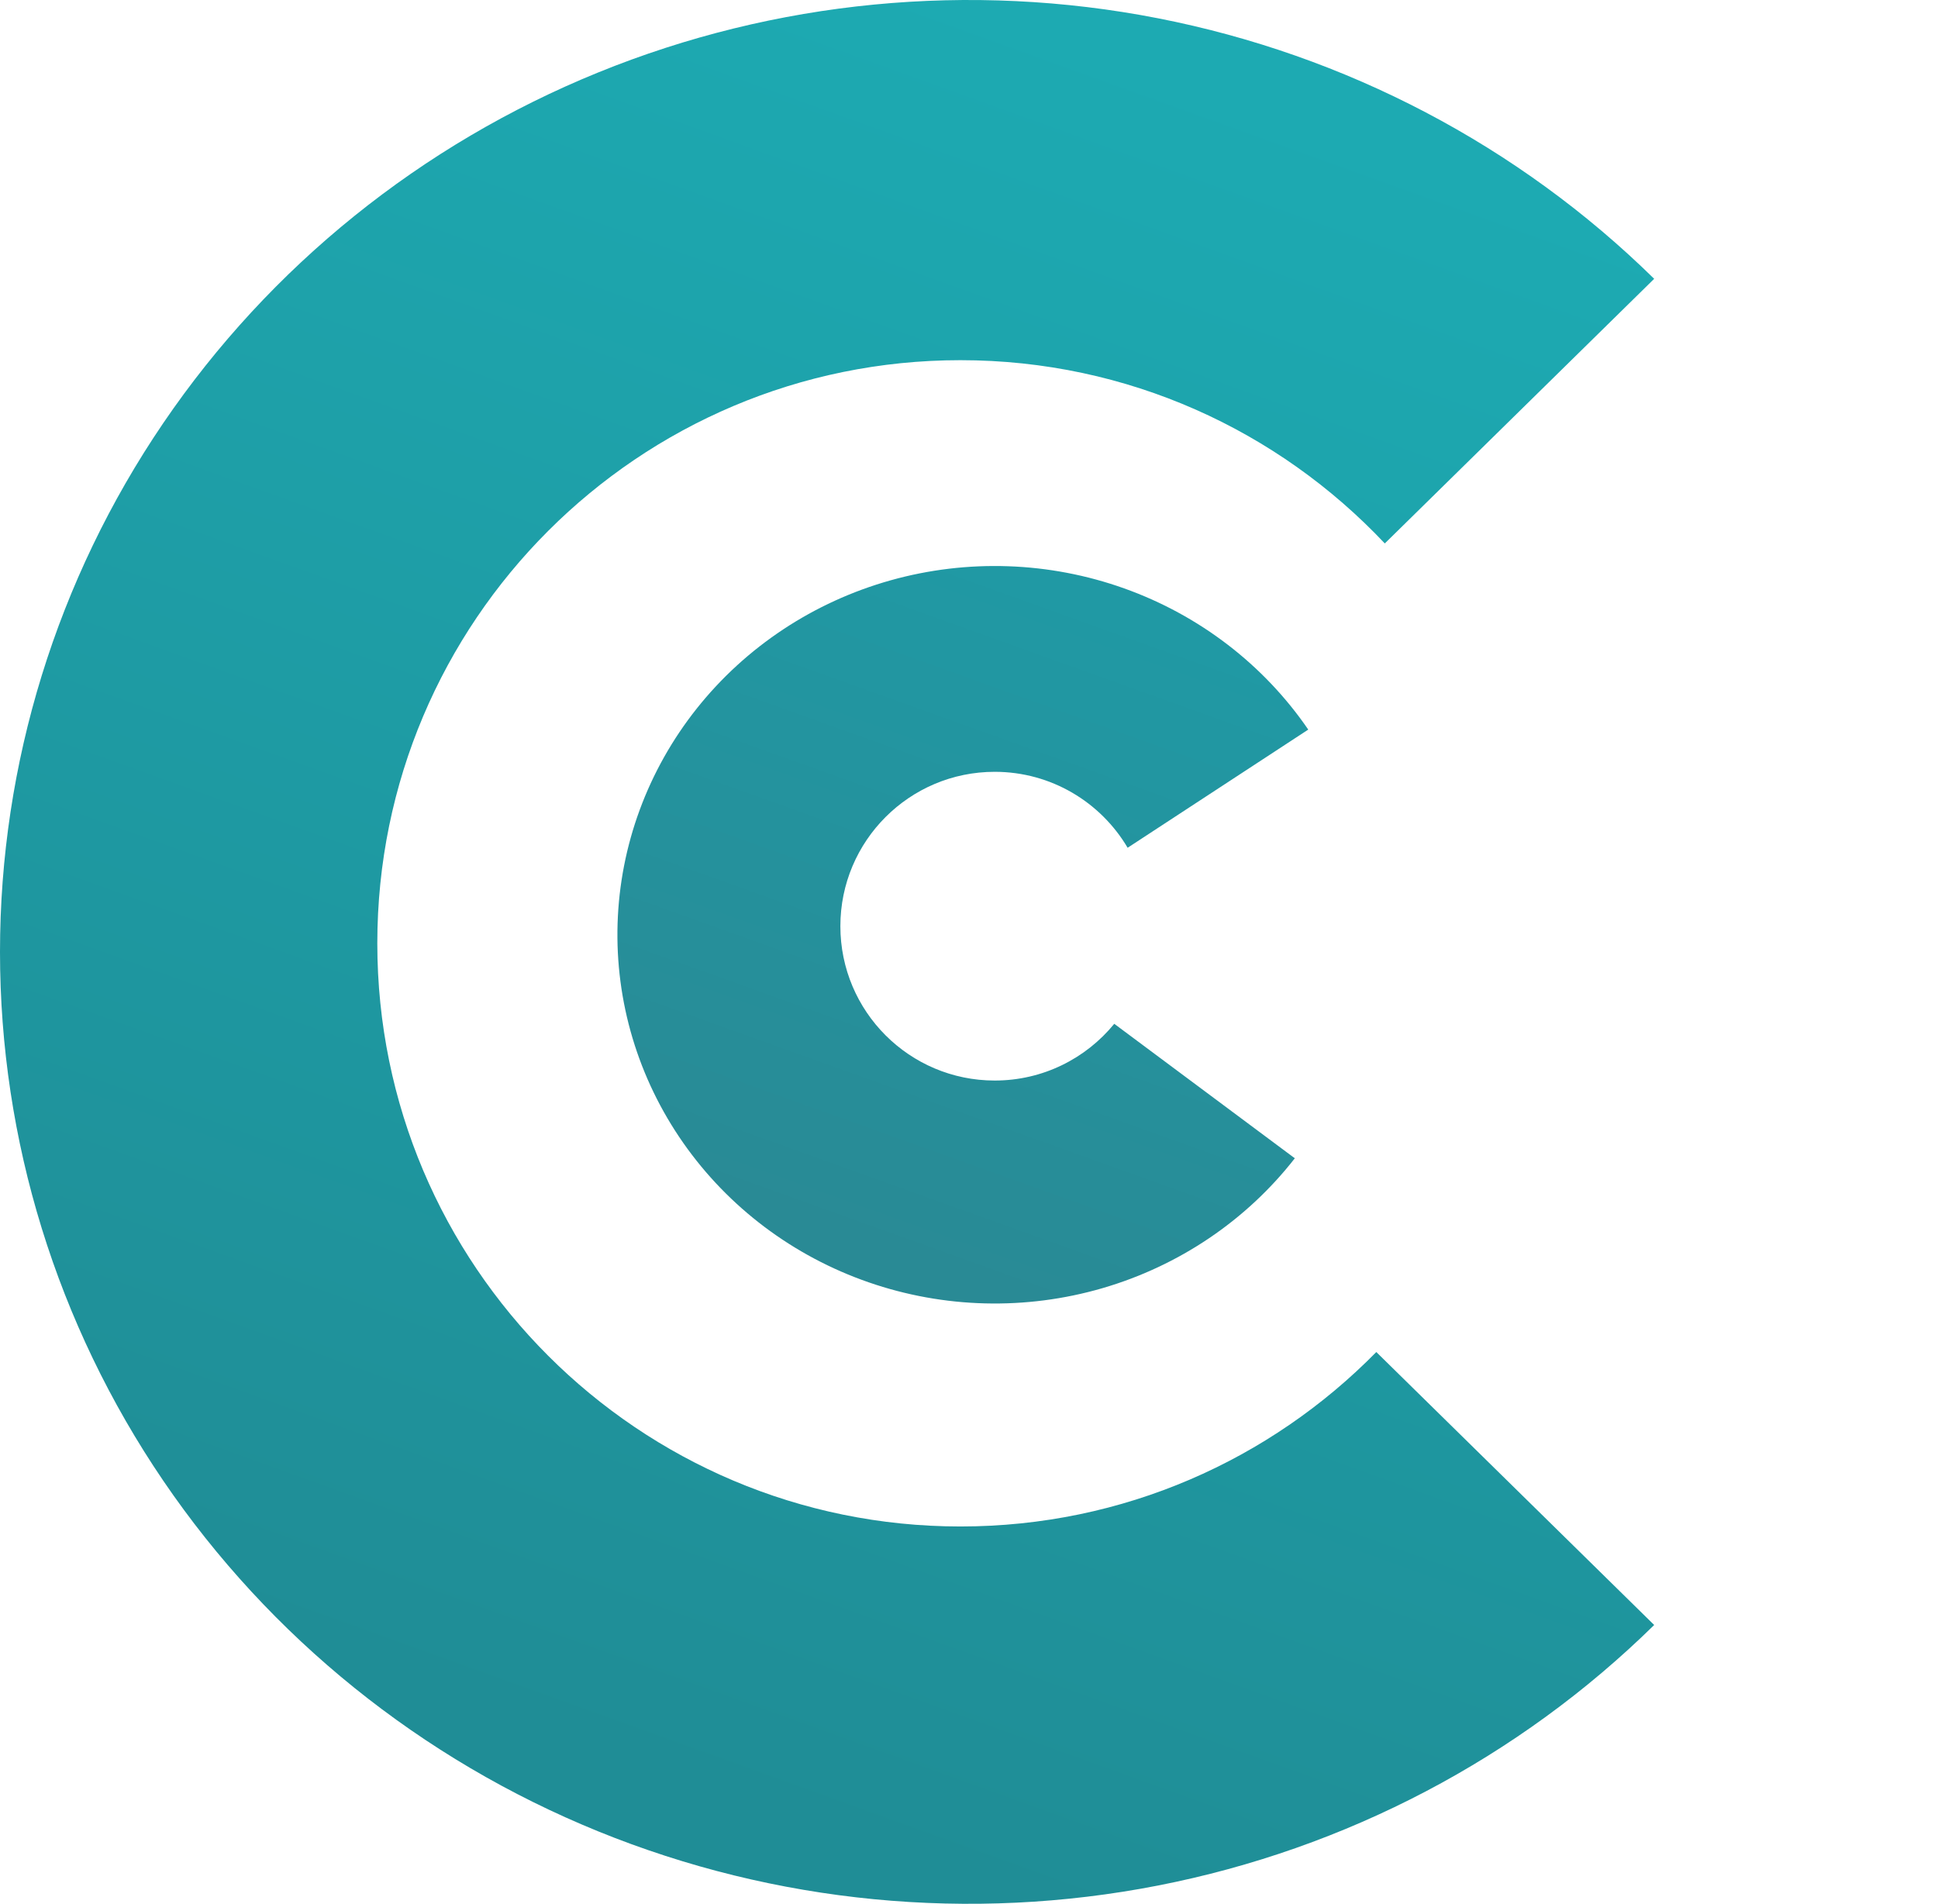
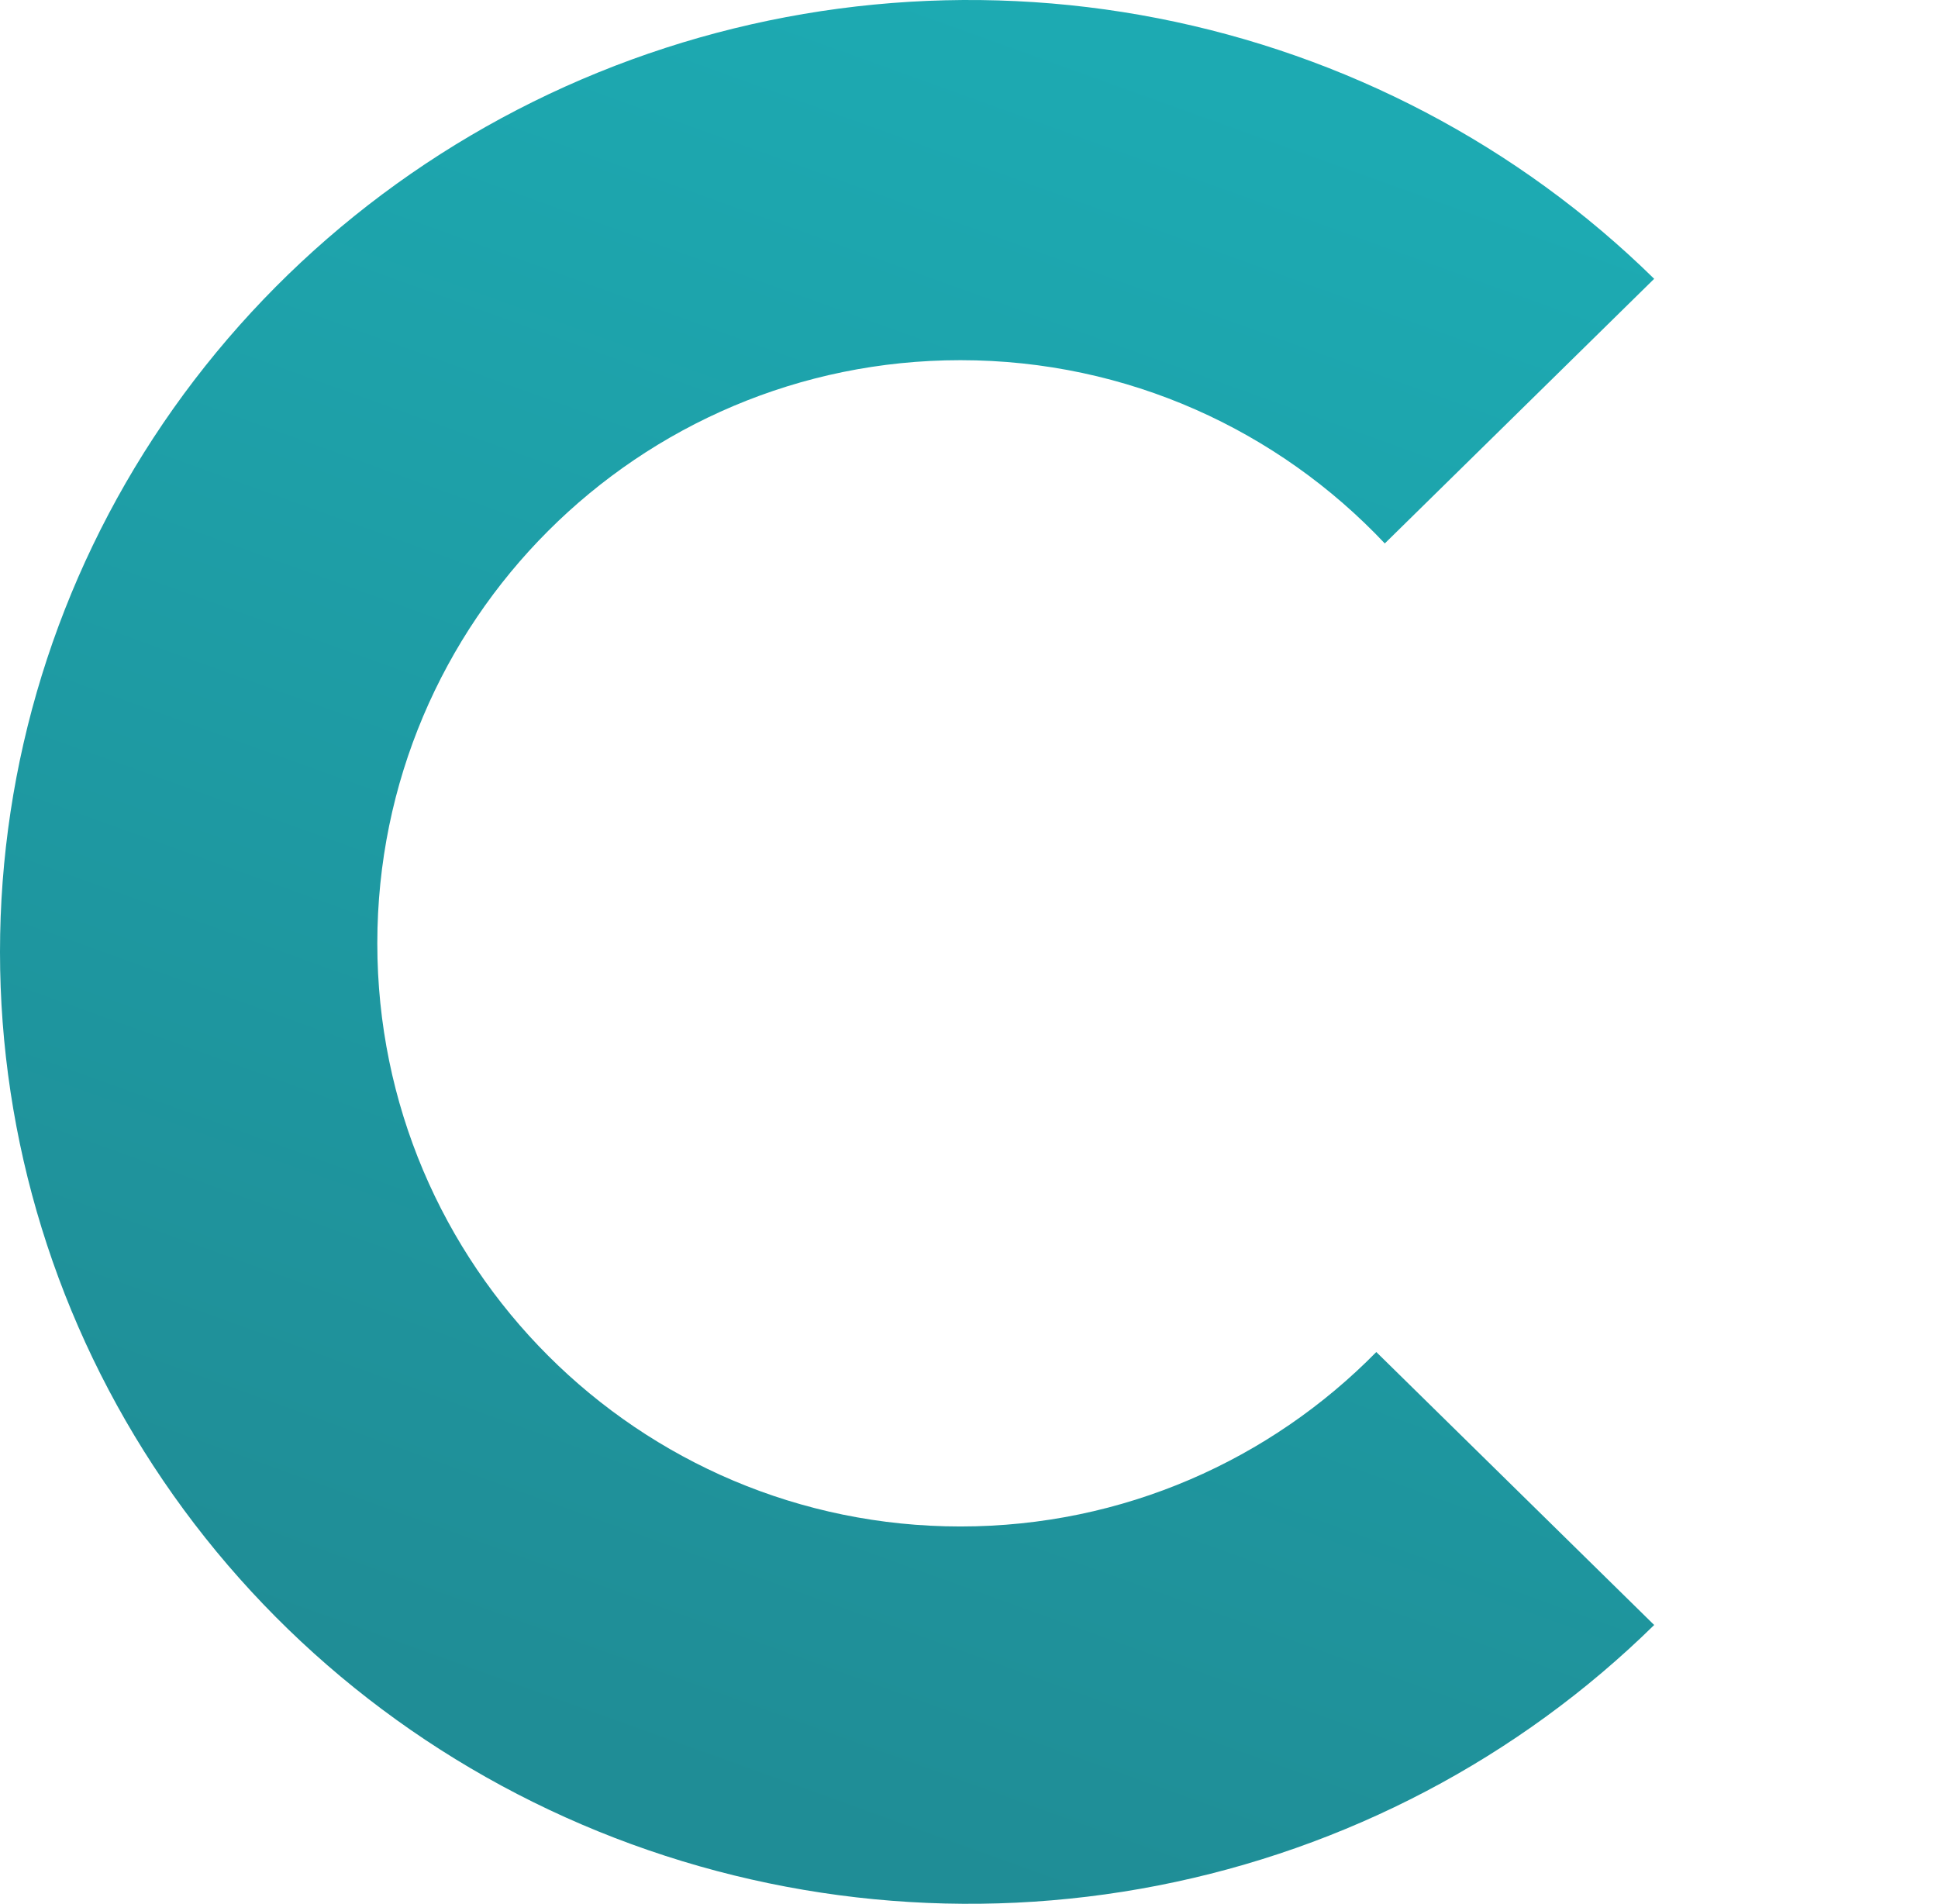
<svg xmlns="http://www.w3.org/2000/svg" width="113" height="111" viewBox="0 0 113 111" fill="none">
  <path d="M34.878 4.225C45.202 0.024 56.563 -1.075 67.522 1.066C78.482 3.208 88.549 8.494 96.451 16.256L80.744 31.685C74.544 25.107 65.752 21 56 21C37.222 21 22 36.222 22 55C22 73.778 37.222 89 56 89C65.496 89 74.08 85.106 80.249 78.829L96.451 94.744C88.549 102.506 78.482 107.792 67.522 109.934C56.563 112.075 45.202 110.976 34.878 106.775C24.554 102.575 15.73 95.461 9.521 86.334C3.313 77.207 1.6873e-06 66.477 0 55.5C6.71283e-06 44.523 3.313 33.793 9.521 24.666C15.73 15.539 24.554 8.425 34.878 4.225Z" fill="url(#paint0_linear_36_54)" />
-   <path d="M51.926 33.836C56.406 32.579 61.178 32.744 65.555 34.308C69.932 35.872 73.688 38.754 76.281 42.538L65.75 49.428C64.184 46.779 61.301 45.001 58 45C53.03 45 49 49.03 49 54C49 58.971 53.03 63 58 63C60.811 63 63.32 61.711 64.97 59.692L75.498 67.533C72.672 71.155 68.743 73.807 64.277 75.107C59.81 76.406 55.037 76.286 50.645 74.763C46.253 73.24 42.468 70.394 39.838 66.634C37.208 62.874 35.868 58.395 36.01 53.843C36.153 49.291 37.771 44.9 40.631 41.304C43.492 37.708 47.447 35.094 51.926 33.836Z" fill="url(#paint1_linear_36_54)" />
  <defs>
    <linearGradient id="paint0_linear_36_54" x1="56.5" y1="-1.07532e-06" x2="21.5" y2="97" gradientUnits="userSpaceOnUse">
      <stop stop-color="#1DAAB2" />
      <stop offset="1" stop-color="#1F8D96" />
    </linearGradient>
    <linearGradient id="paint1_linear_36_54" x1="58" y1="33" x2="44.495" y2="70.621" gradientUnits="userSpaceOnUse">
      <stop stop-color="#2099A4" />
      <stop offset="1" stop-color="#298A95" />
    </linearGradient>
  </defs>
</svg>